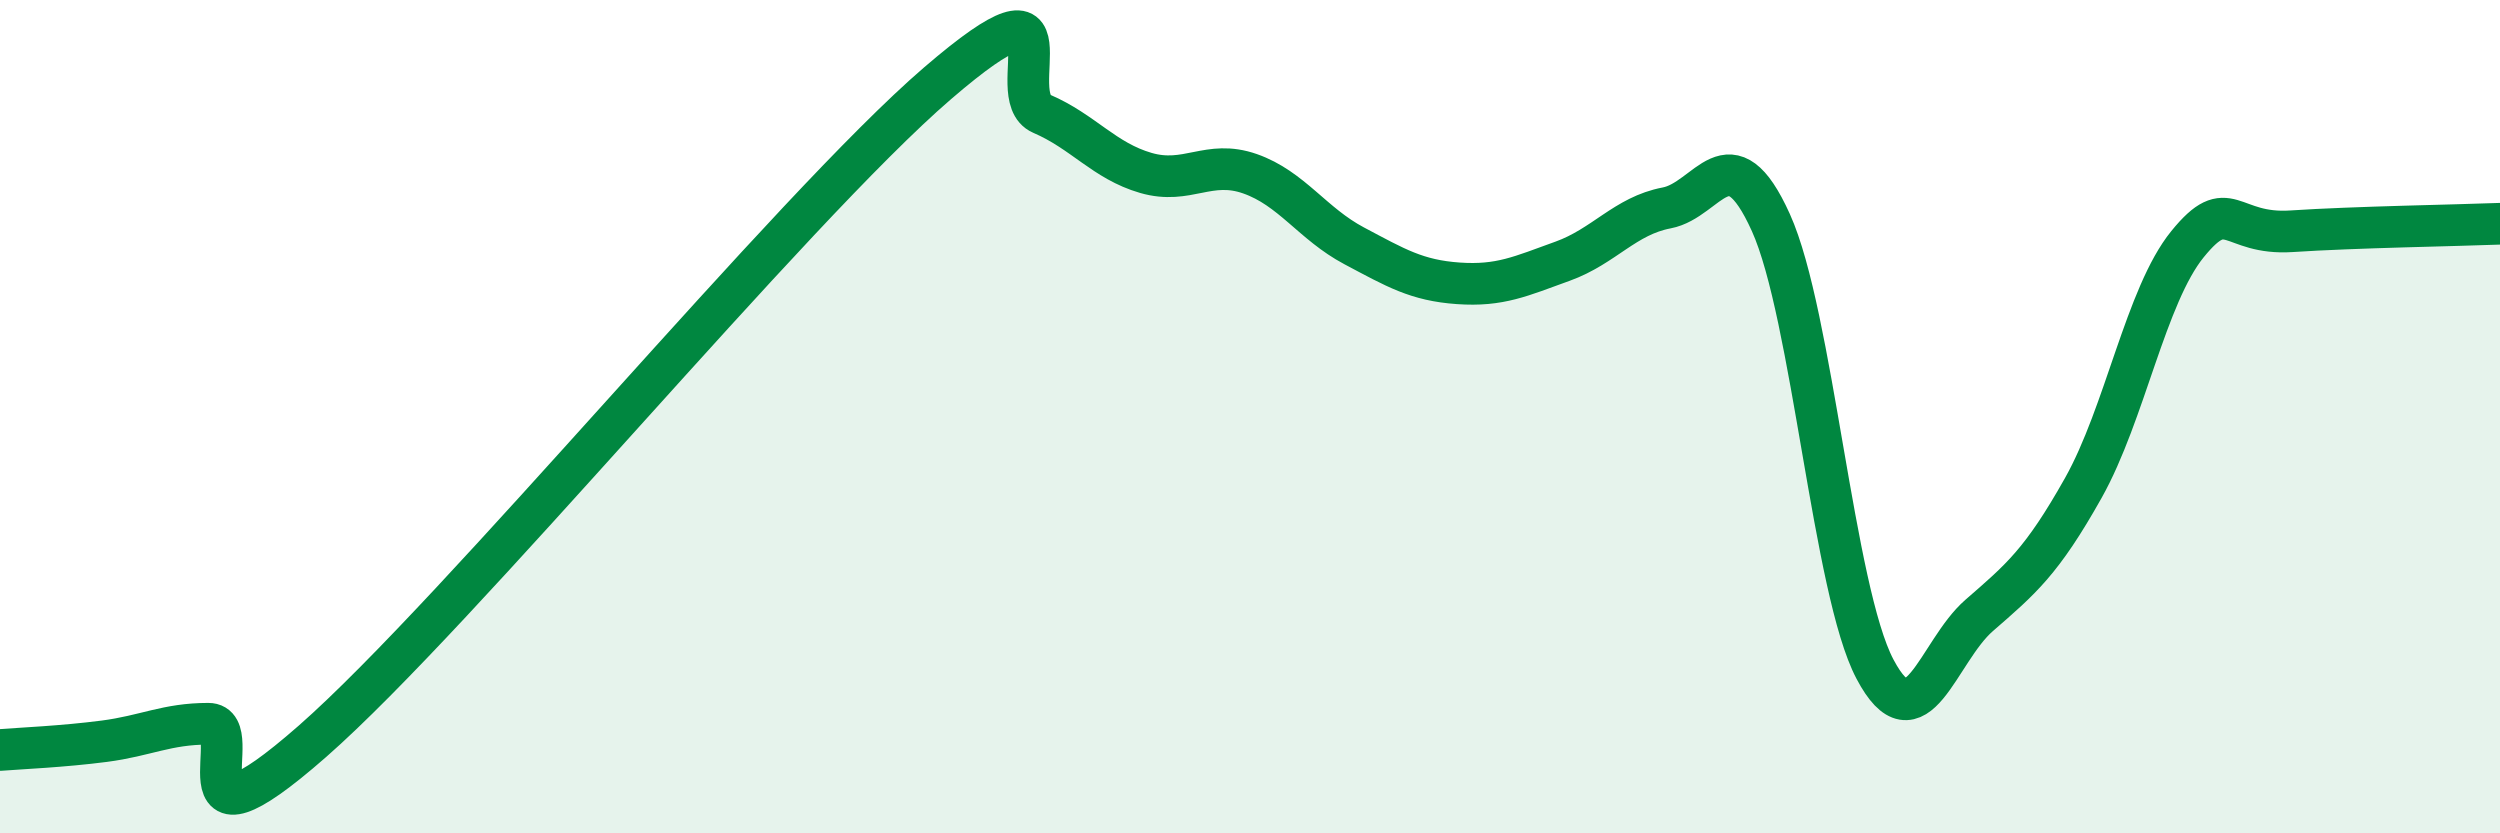
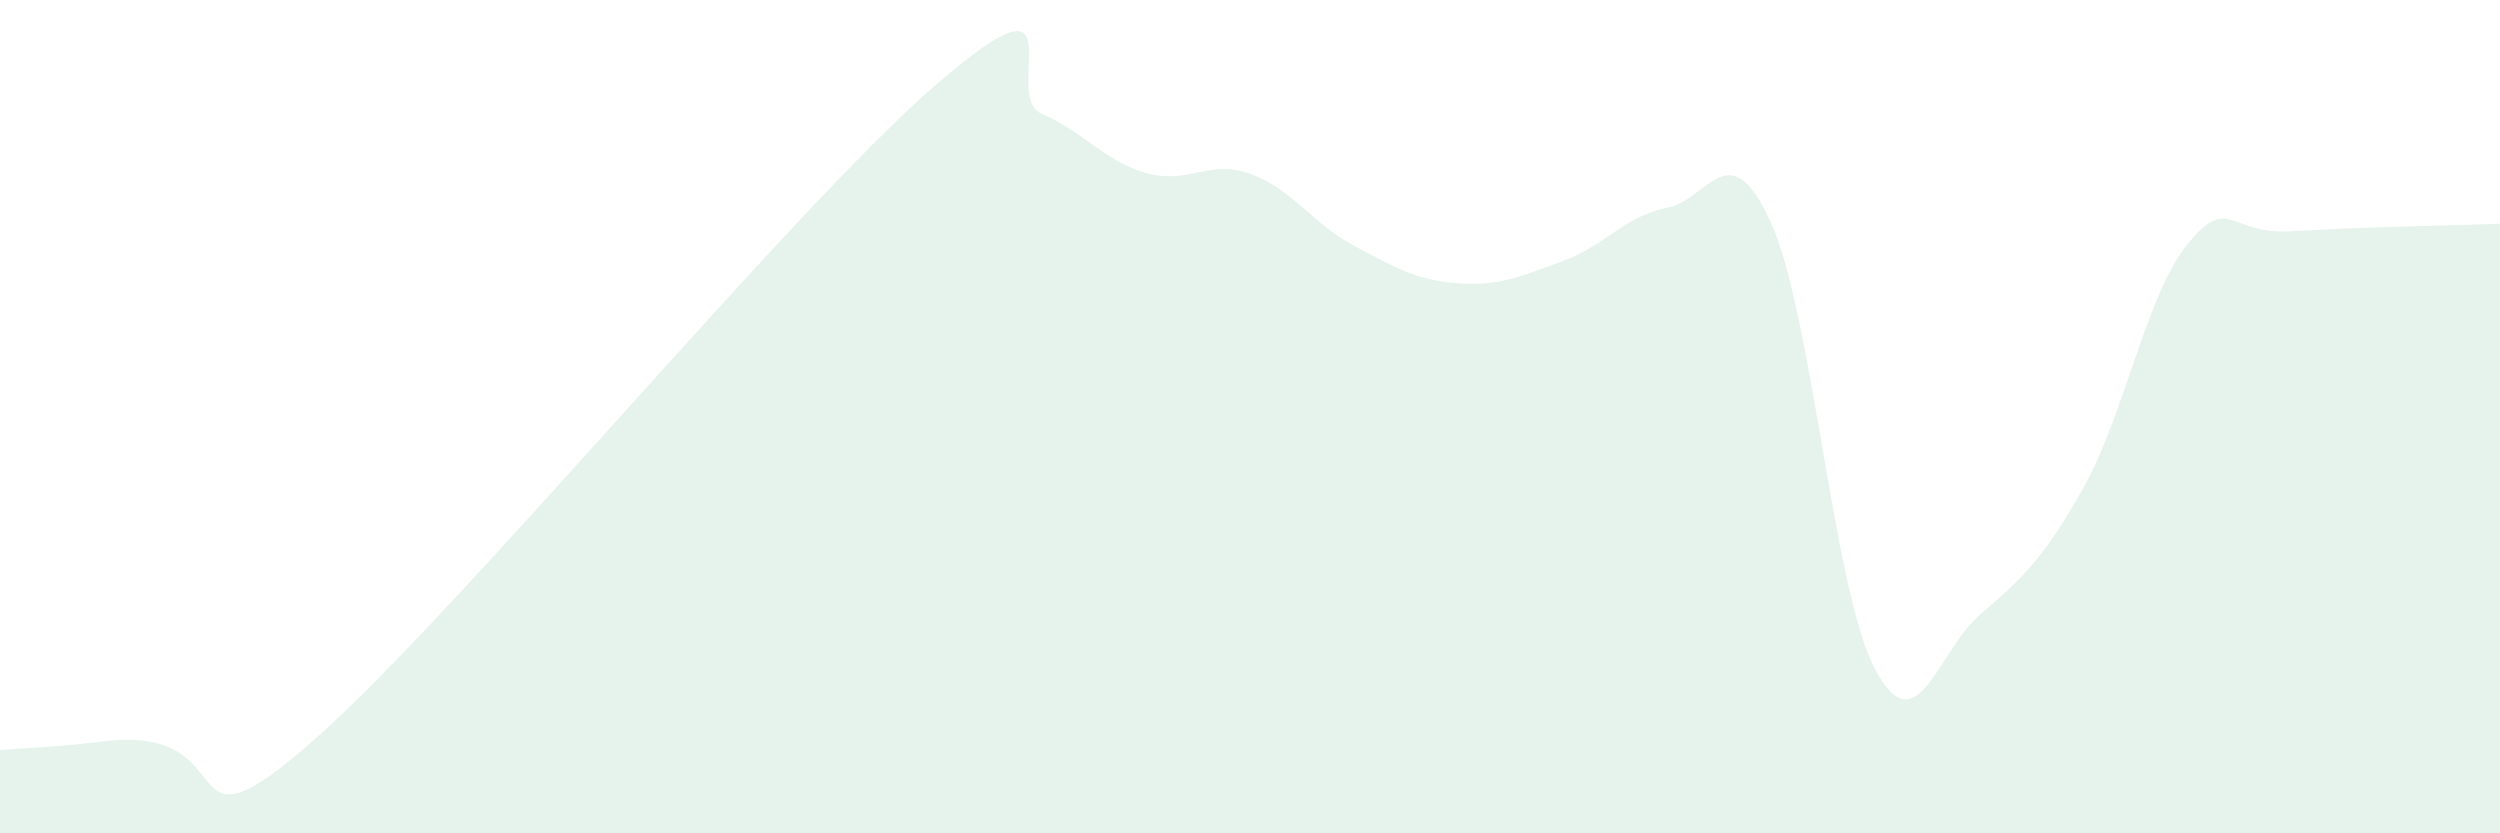
<svg xmlns="http://www.w3.org/2000/svg" width="60" height="20" viewBox="0 0 60 20">
-   <path d="M 0,18 C 0.5,17.96 1.5,17.92 2.5,17.79 C 3.5,17.66 4,17.37 5,17.37 C 6,17.37 4,20.86 7.5,17.79 C 11,14.72 19,5.01 22.5,2 C 26,-1.01 24,2.3 25,2.73 C 26,3.16 26.5,3.86 27.5,4.15 C 28.5,4.44 29,3.82 30,4.17 C 31,4.52 31.5,5.37 32.5,5.9 C 33.5,6.43 34,6.73 35,6.8 C 36,6.87 36.5,6.63 37.5,6.27 C 38.5,5.91 39,5.18 40,4.99 C 41,4.8 41.5,3.13 42.5,5.34 C 43.5,7.55 44,14.17 45,16.06 C 46,17.95 46.5,15.64 47.5,14.77 C 48.5,13.9 49,13.49 50,11.71 C 51,9.93 51.5,7.09 52.5,5.86 C 53.5,4.63 53.5,5.65 55,5.55 C 56.5,5.45 59,5.41 60,5.37L60 20L0 20Z" fill="#008740" opacity="0.1" stroke-linecap="round" stroke-linejoin="round" />
-   <path d="M 0,18 C 0.5,17.96 1.5,17.92 2.5,17.79 C 3.5,17.66 4,17.37 5,17.37 C 6,17.37 4,20.86 7.5,17.79 C 11,14.72 19,5.01 22.5,2 C 26,-1.01 24,2.3 25,2.73 C 26,3.16 26.5,3.86 27.5,4.15 C 28.5,4.44 29,3.82 30,4.17 C 31,4.52 31.5,5.37 32.5,5.9 C 33.5,6.43 34,6.73 35,6.8 C 36,6.87 36.5,6.63 37.5,6.27 C 38.5,5.91 39,5.18 40,4.99 C 41,4.8 41.5,3.13 42.5,5.34 C 43.5,7.55 44,14.17 45,16.06 C 46,17.95 46.5,15.64 47.5,14.77 C 48.5,13.9 49,13.49 50,11.71 C 51,9.93 51.5,7.09 52.5,5.86 C 53.5,4.63 53.5,5.65 55,5.55 C 56.5,5.45 59,5.41 60,5.37" stroke="#008740" stroke-width="1" fill="none" stroke-linecap="round" stroke-linejoin="round" />
+   <path d="M 0,18 C 0.5,17.96 1.5,17.92 2.5,17.79 C 6,17.37 4,20.86 7.5,17.79 C 11,14.72 19,5.01 22.5,2 C 26,-1.01 24,2.3 25,2.73 C 26,3.16 26.5,3.86 27.5,4.15 C 28.5,4.44 29,3.82 30,4.17 C 31,4.52 31.5,5.37 32.5,5.9 C 33.5,6.43 34,6.73 35,6.8 C 36,6.87 36.5,6.63 37.5,6.27 C 38.5,5.91 39,5.18 40,4.99 C 41,4.8 41.5,3.13 42.5,5.34 C 43.5,7.55 44,14.17 45,16.06 C 46,17.95 46.5,15.64 47.5,14.77 C 48.5,13.9 49,13.49 50,11.71 C 51,9.93 51.5,7.09 52.5,5.86 C 53.5,4.63 53.5,5.65 55,5.55 C 56.5,5.45 59,5.41 60,5.37L60 20L0 20Z" fill="#008740" opacity="0.1" stroke-linecap="round" stroke-linejoin="round" />
</svg>